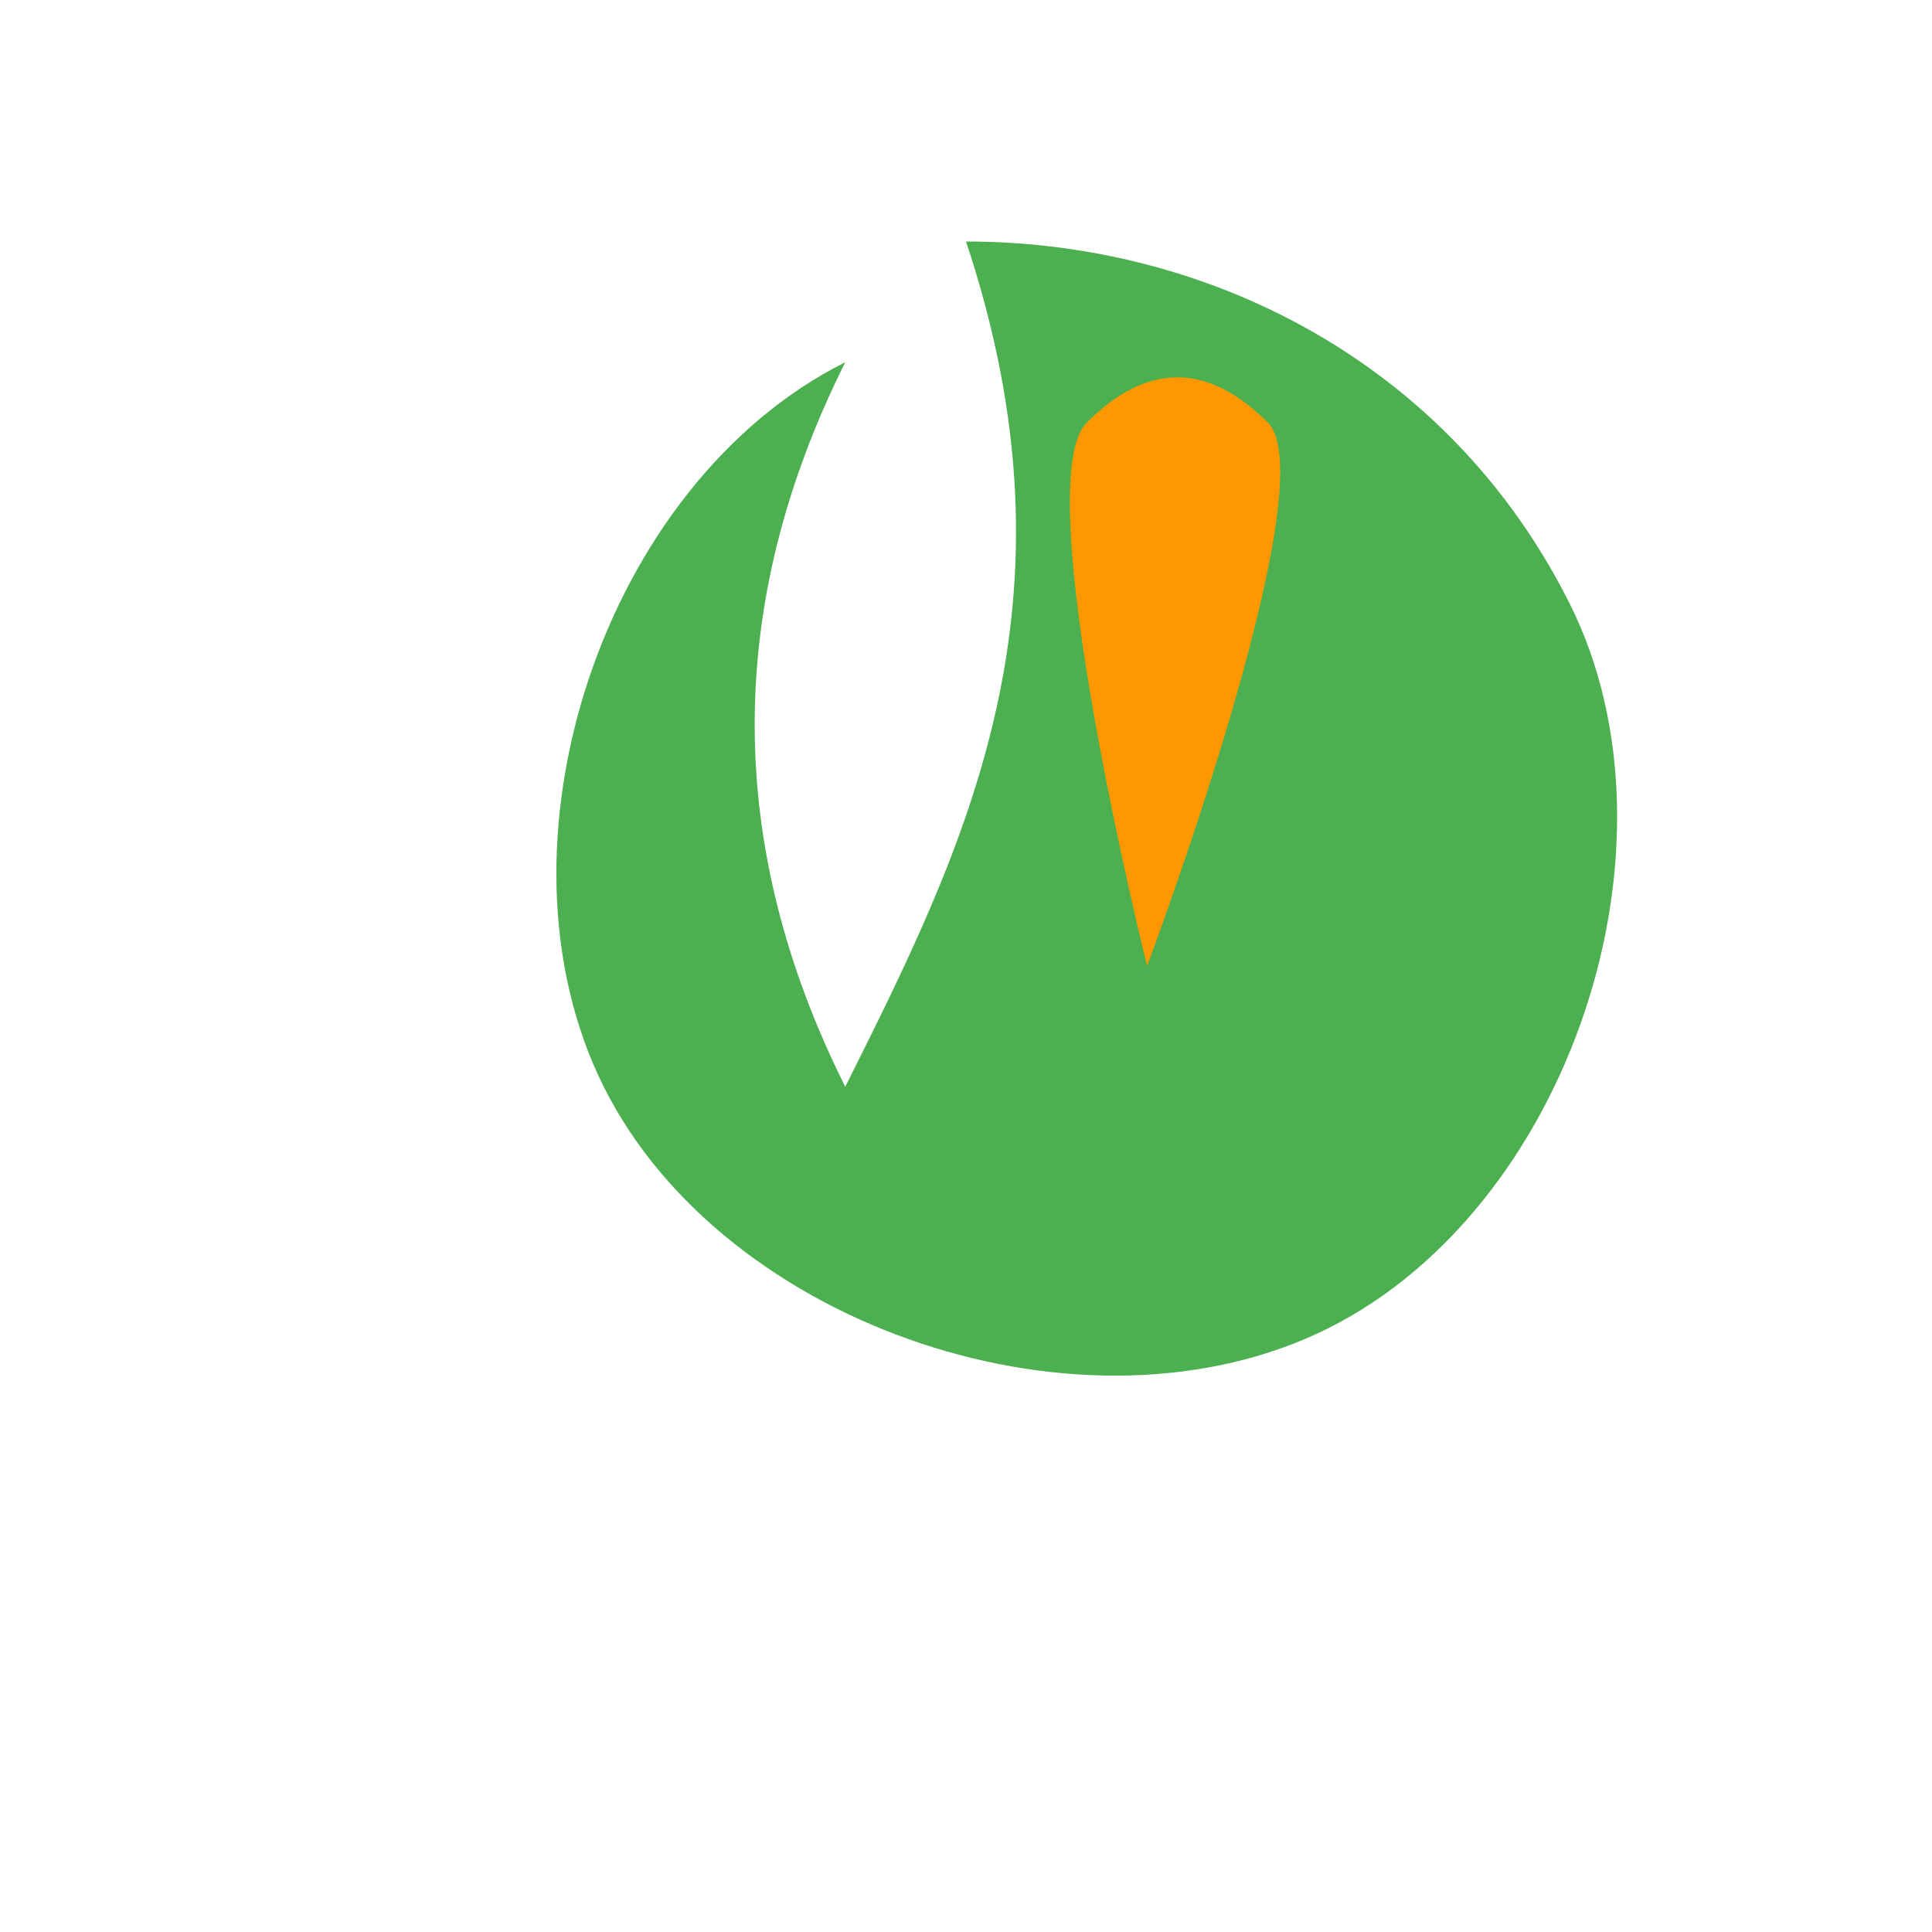
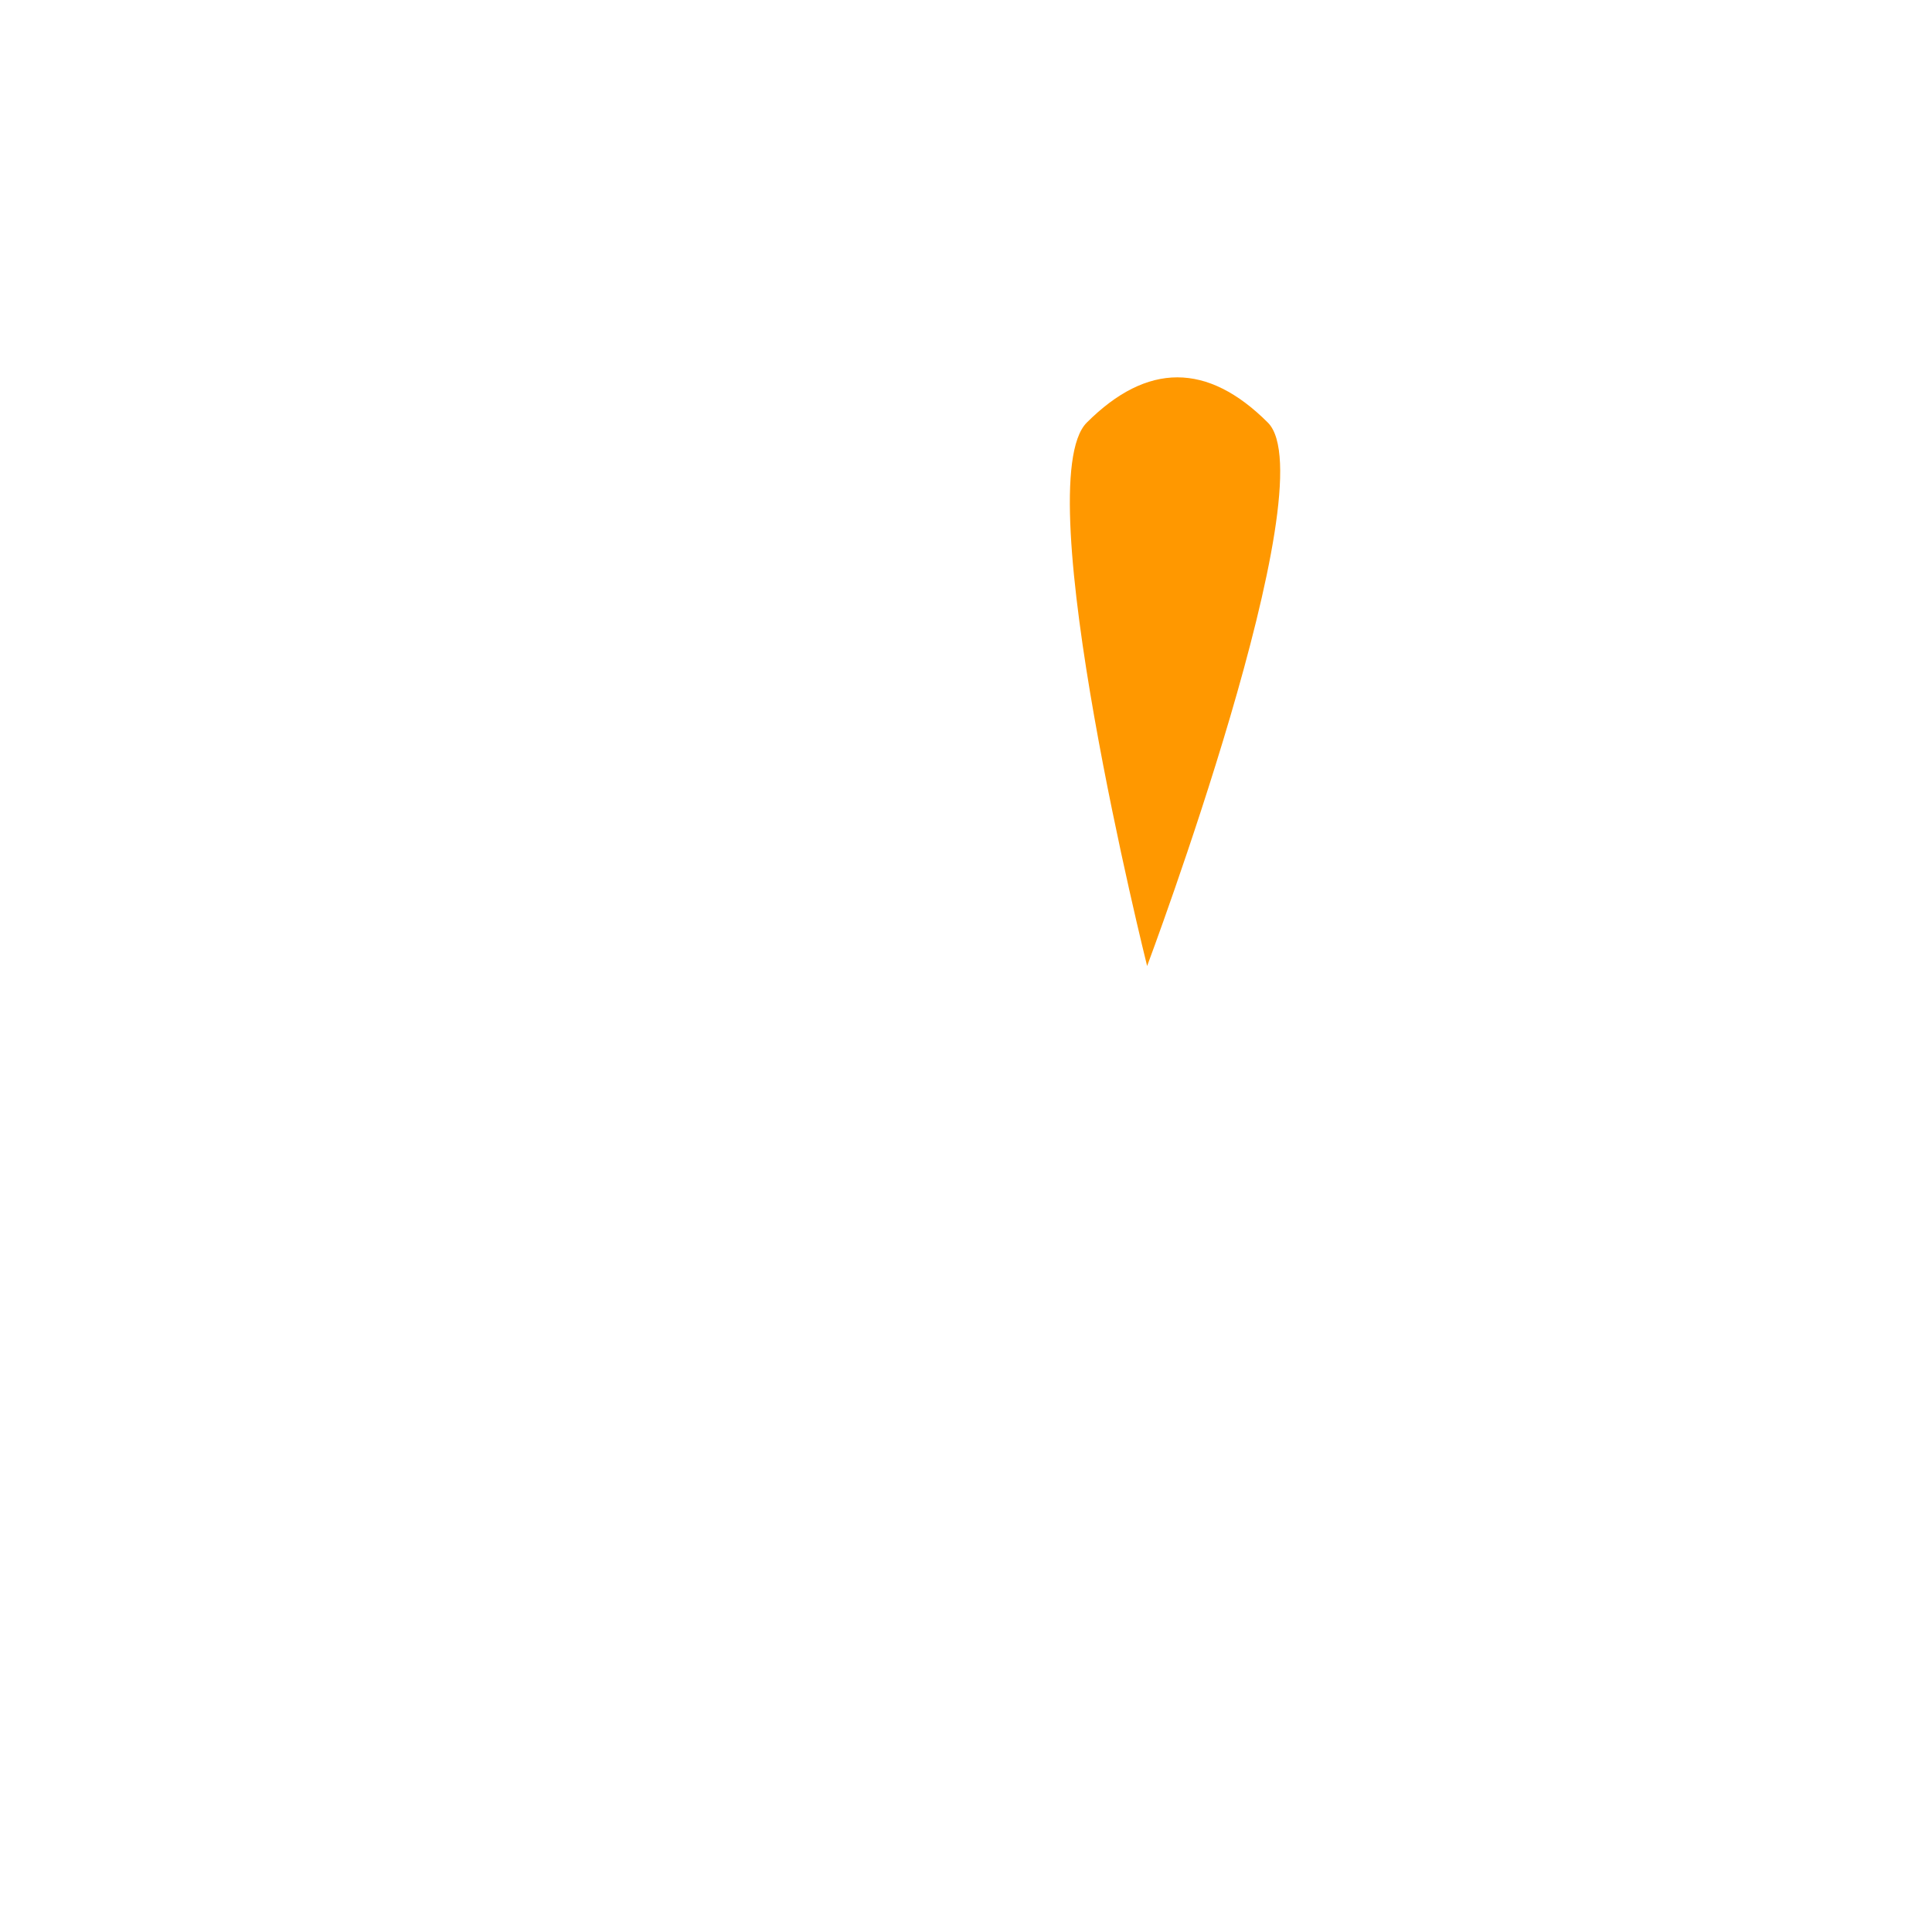
<svg xmlns="http://www.w3.org/2000/svg" width="32" height="32" viewBox="0 0 32 32">
-   <path d="M16,4 C20,4 24,6 26,10 C28,14 26,20 22,22 C18,24 12,22 10,18 C8,14 10,8 14,6 C12,10 12,14 14,18 C16,14 18,10 16,4" fill="#4CAF50" />
  <path d="M18,7 C19,6 20,6 21,7 C22,8 19,16 19,16 C19,16 17,8 18,7" fill="#FF9800" />
</svg>